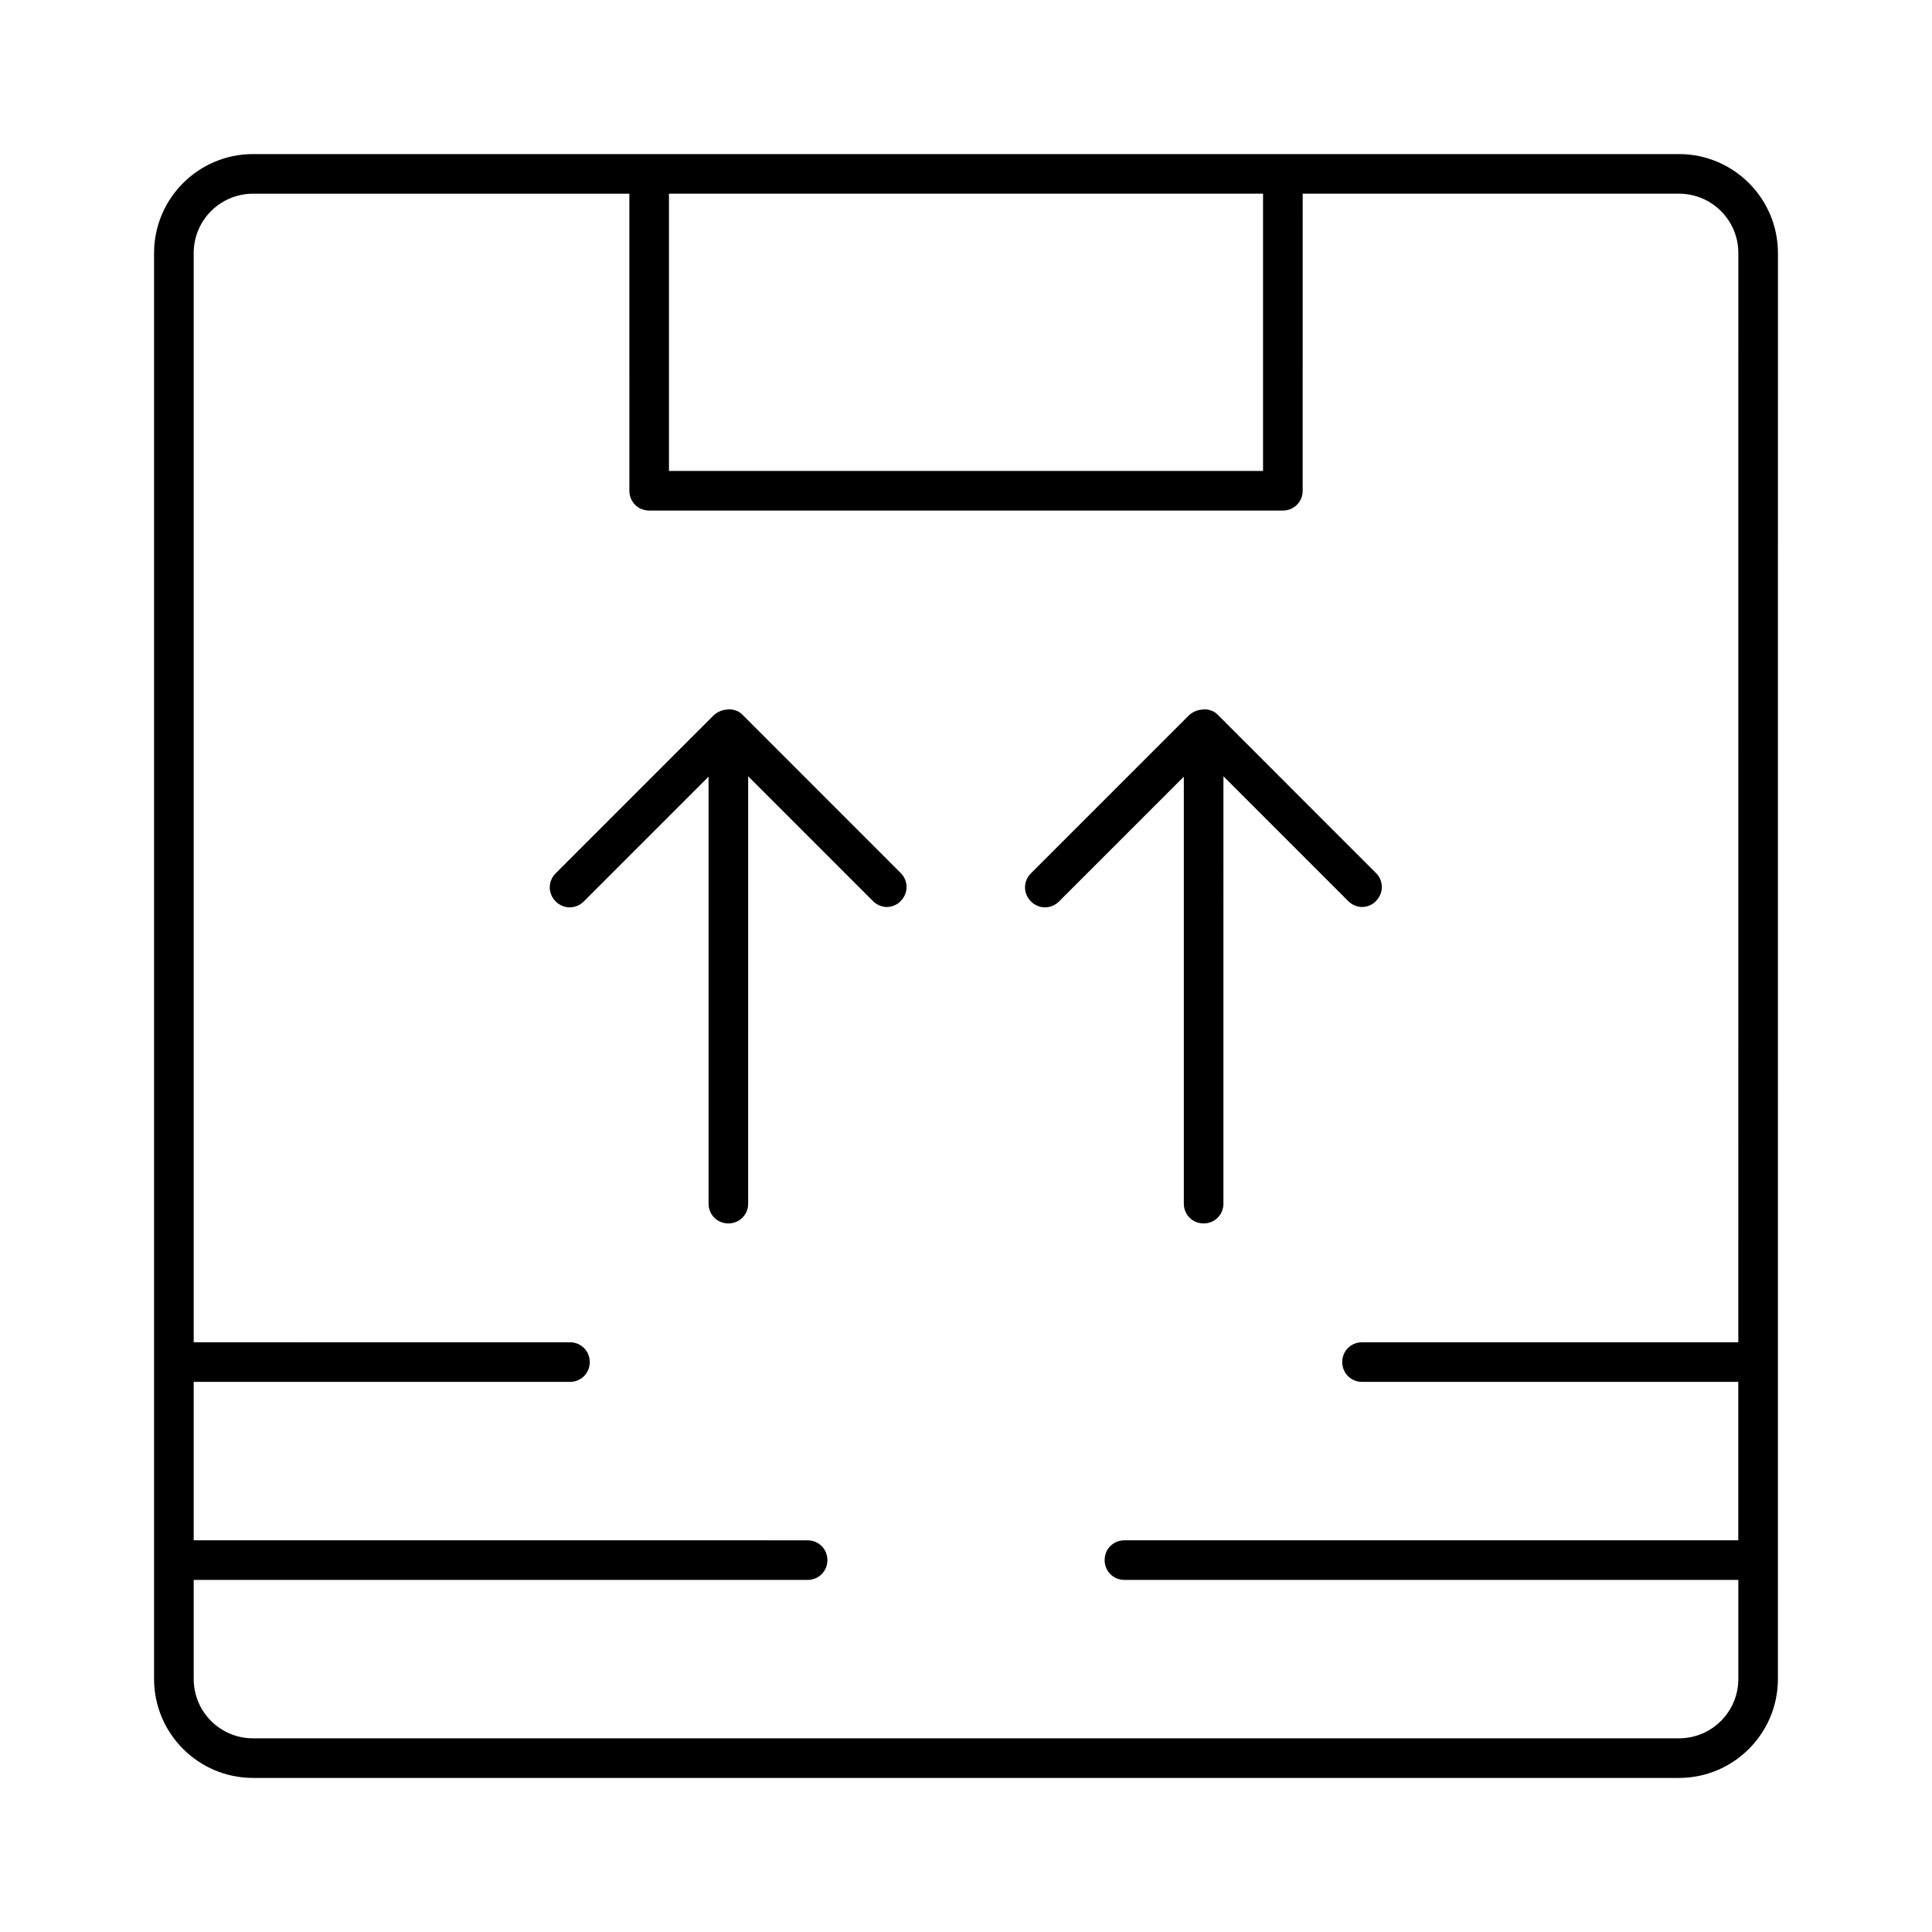
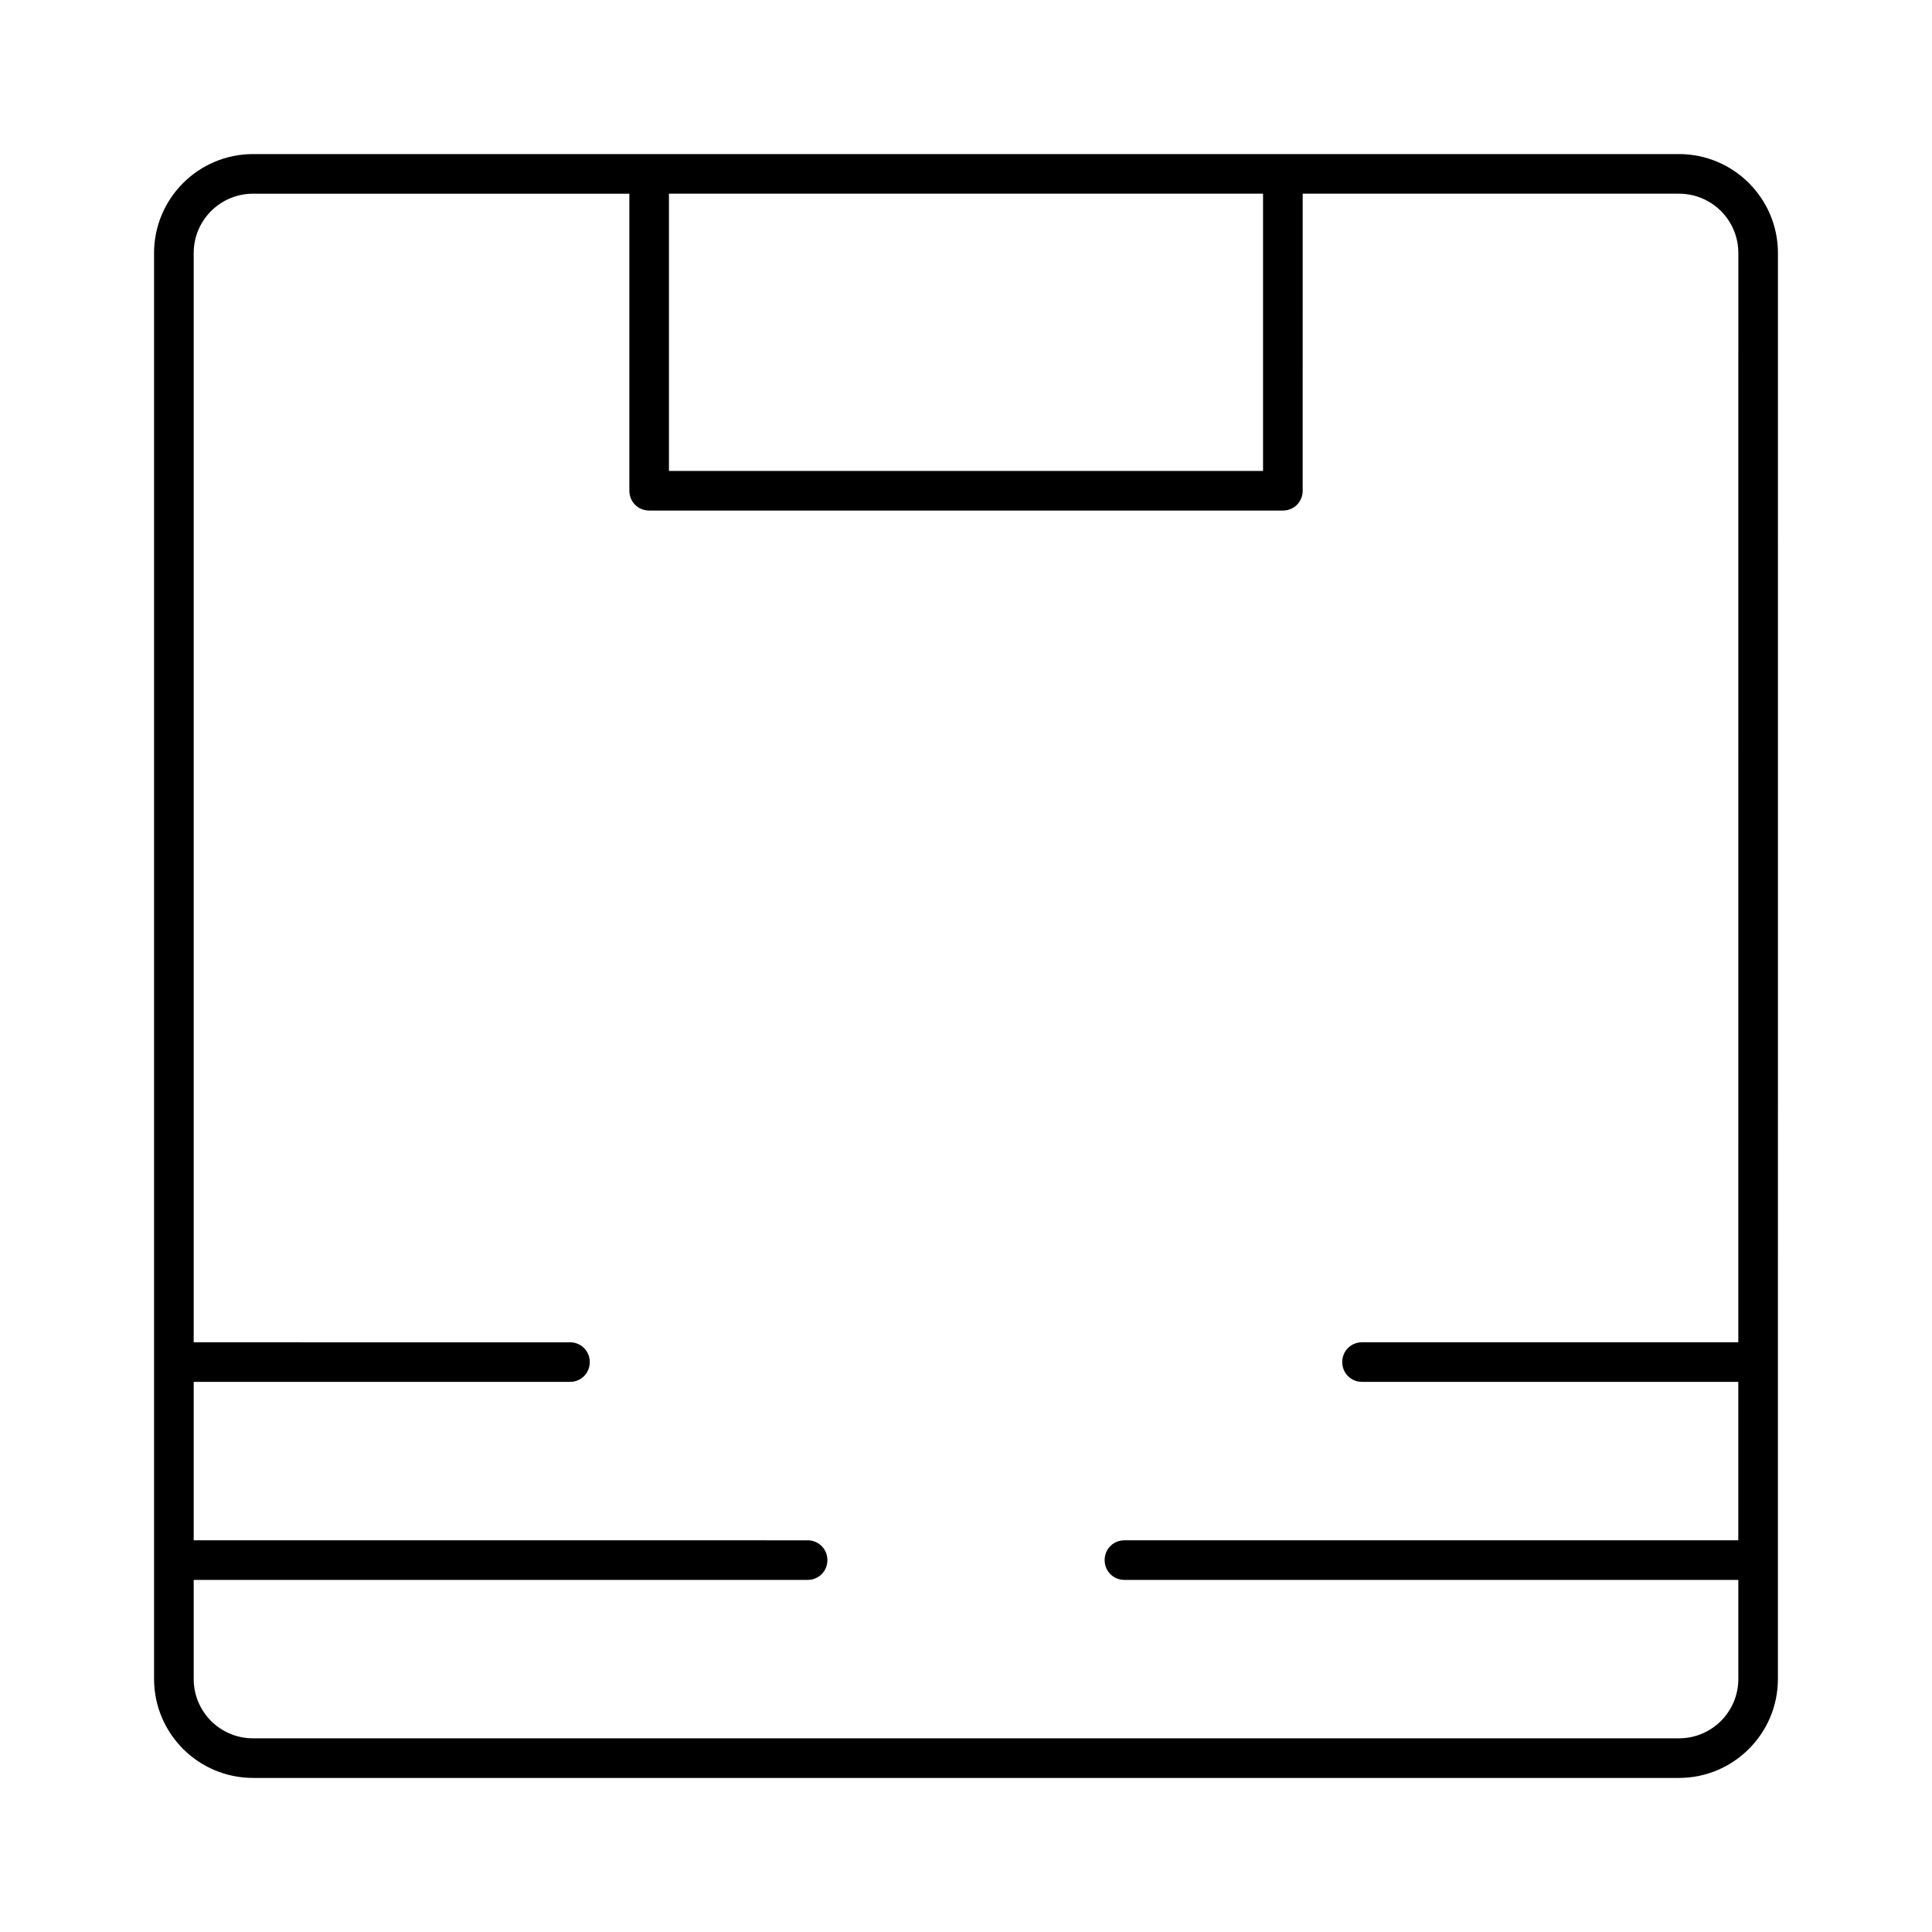
<svg xmlns="http://www.w3.org/2000/svg" fill="#000000" width="800px" height="800px" version="1.1" viewBox="144 144 512 512">
  <g>
    <path d="m588.93 184.83h-377.86c-14.484 0-26.242 11.758-26.242 26.242v377.86c0 14.484 11.754 26.238 26.238 26.238h377.86c14.484 0 26.238-11.754 26.238-26.238l0.008-377.86c0-14.484-11.758-26.242-26.242-26.242zm-267.65 10.496h157.44v73.473h-157.44zm283.39 304.39h-99.715c-2.938 0-5.246 2.309-5.246 5.246s2.309 5.246 5.246 5.246h99.711v41.984l-162.68 0.004c-2.938 0-5.246 2.309-5.246 5.246s2.309 5.246 5.246 5.246h162.69v26.242c0 8.711-7.031 15.742-15.742 15.742l-377.86 0.004c-8.711 0-15.742-7.031-15.742-15.742v-26.238l162.69-0.004c2.938 0 5.246-2.309 5.246-5.246s-2.309-5.246-5.246-5.246l-162.69-0.004v-41.984h99.715c2.938 0 5.246-2.309 5.246-5.246s-2.309-5.246-5.246-5.246l-99.715-0.004v-288.64c0-8.711 7.031-15.742 15.742-15.742h99.711l0.004 78.719c0 2.938 2.309 5.246 5.246 5.246h167.94c2.938 0 5.246-2.309 5.246-5.246l0.004-78.723h99.711c8.711 0 15.742 7.031 15.742 15.742z" />
-     <path d="m340.7 333.35c-0.523-0.523-1.051-0.84-1.68-1.051-0.84-0.316-1.785-0.418-2.731-0.211-0.211 0-0.418 0.105-0.629 0.105-0.84 0.211-1.68 0.629-2.414 1.258l-41.984 41.984c-2.098 2.098-2.098 5.352 0 7.453 2.098 2.098 5.352 2.098 7.453 0l33.062-33.062v113.15c0 2.938 2.309 5.246 5.246 5.246s5.246-2.309 5.246-5.246l0.004-113.25 33.062 33.062c1.051 1.051 2.414 1.574 3.672 1.574 1.258 0 2.731-0.523 3.672-1.574 2.098-2.098 2.098-5.352 0-7.453z" />
-     <path d="m466.65 333.35c-0.523-0.523-1.051-0.84-1.68-1.051-0.84-0.316-1.785-0.418-2.731-0.211-0.211 0-0.418 0.105-0.629 0.105-0.84 0.211-1.68 0.629-2.414 1.258l-41.984 41.984c-2.098 2.098-2.098 5.352 0 7.453 2.098 2.098 5.352 2.098 7.453 0l33.062-33.062v113.15c0 2.938 2.309 5.246 5.246 5.246s5.246-2.309 5.246-5.246l0.004-113.25 33.062 33.062c1.051 1.051 2.414 1.574 3.672 1.574 1.258 0 2.731-0.523 3.672-1.574 2.098-2.098 2.098-5.352 0-7.453z" />
  </g>
</svg>